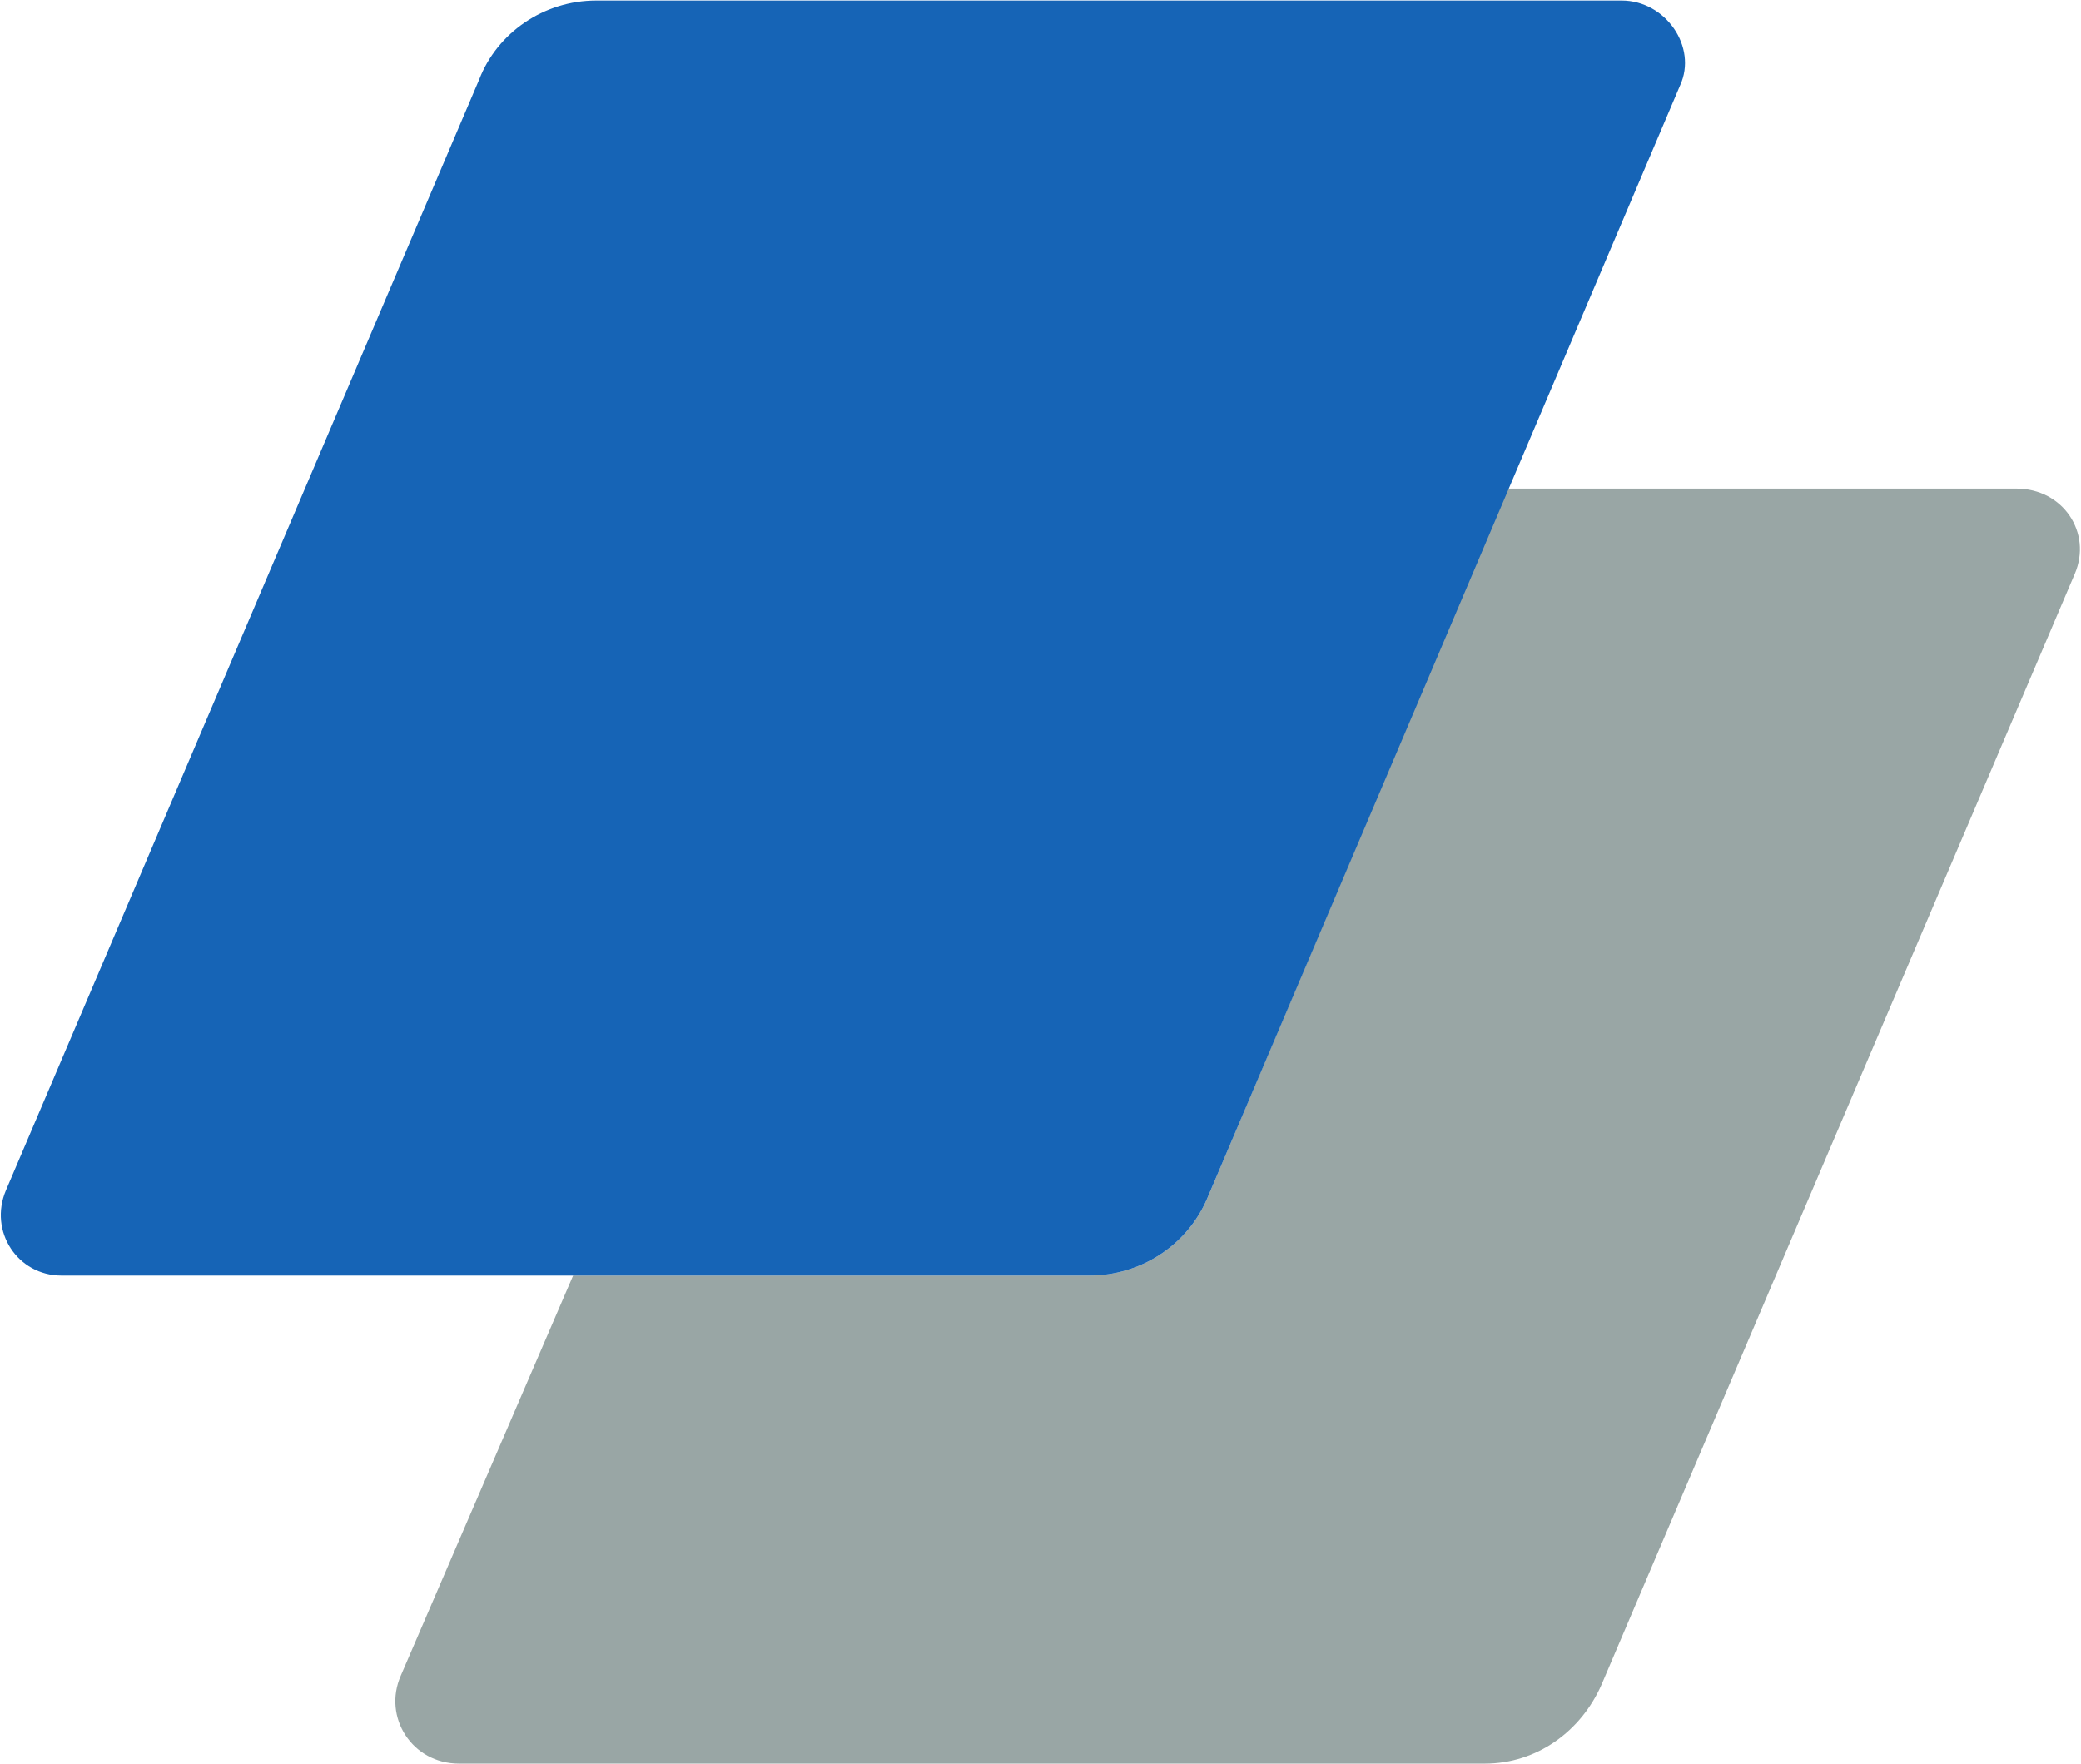
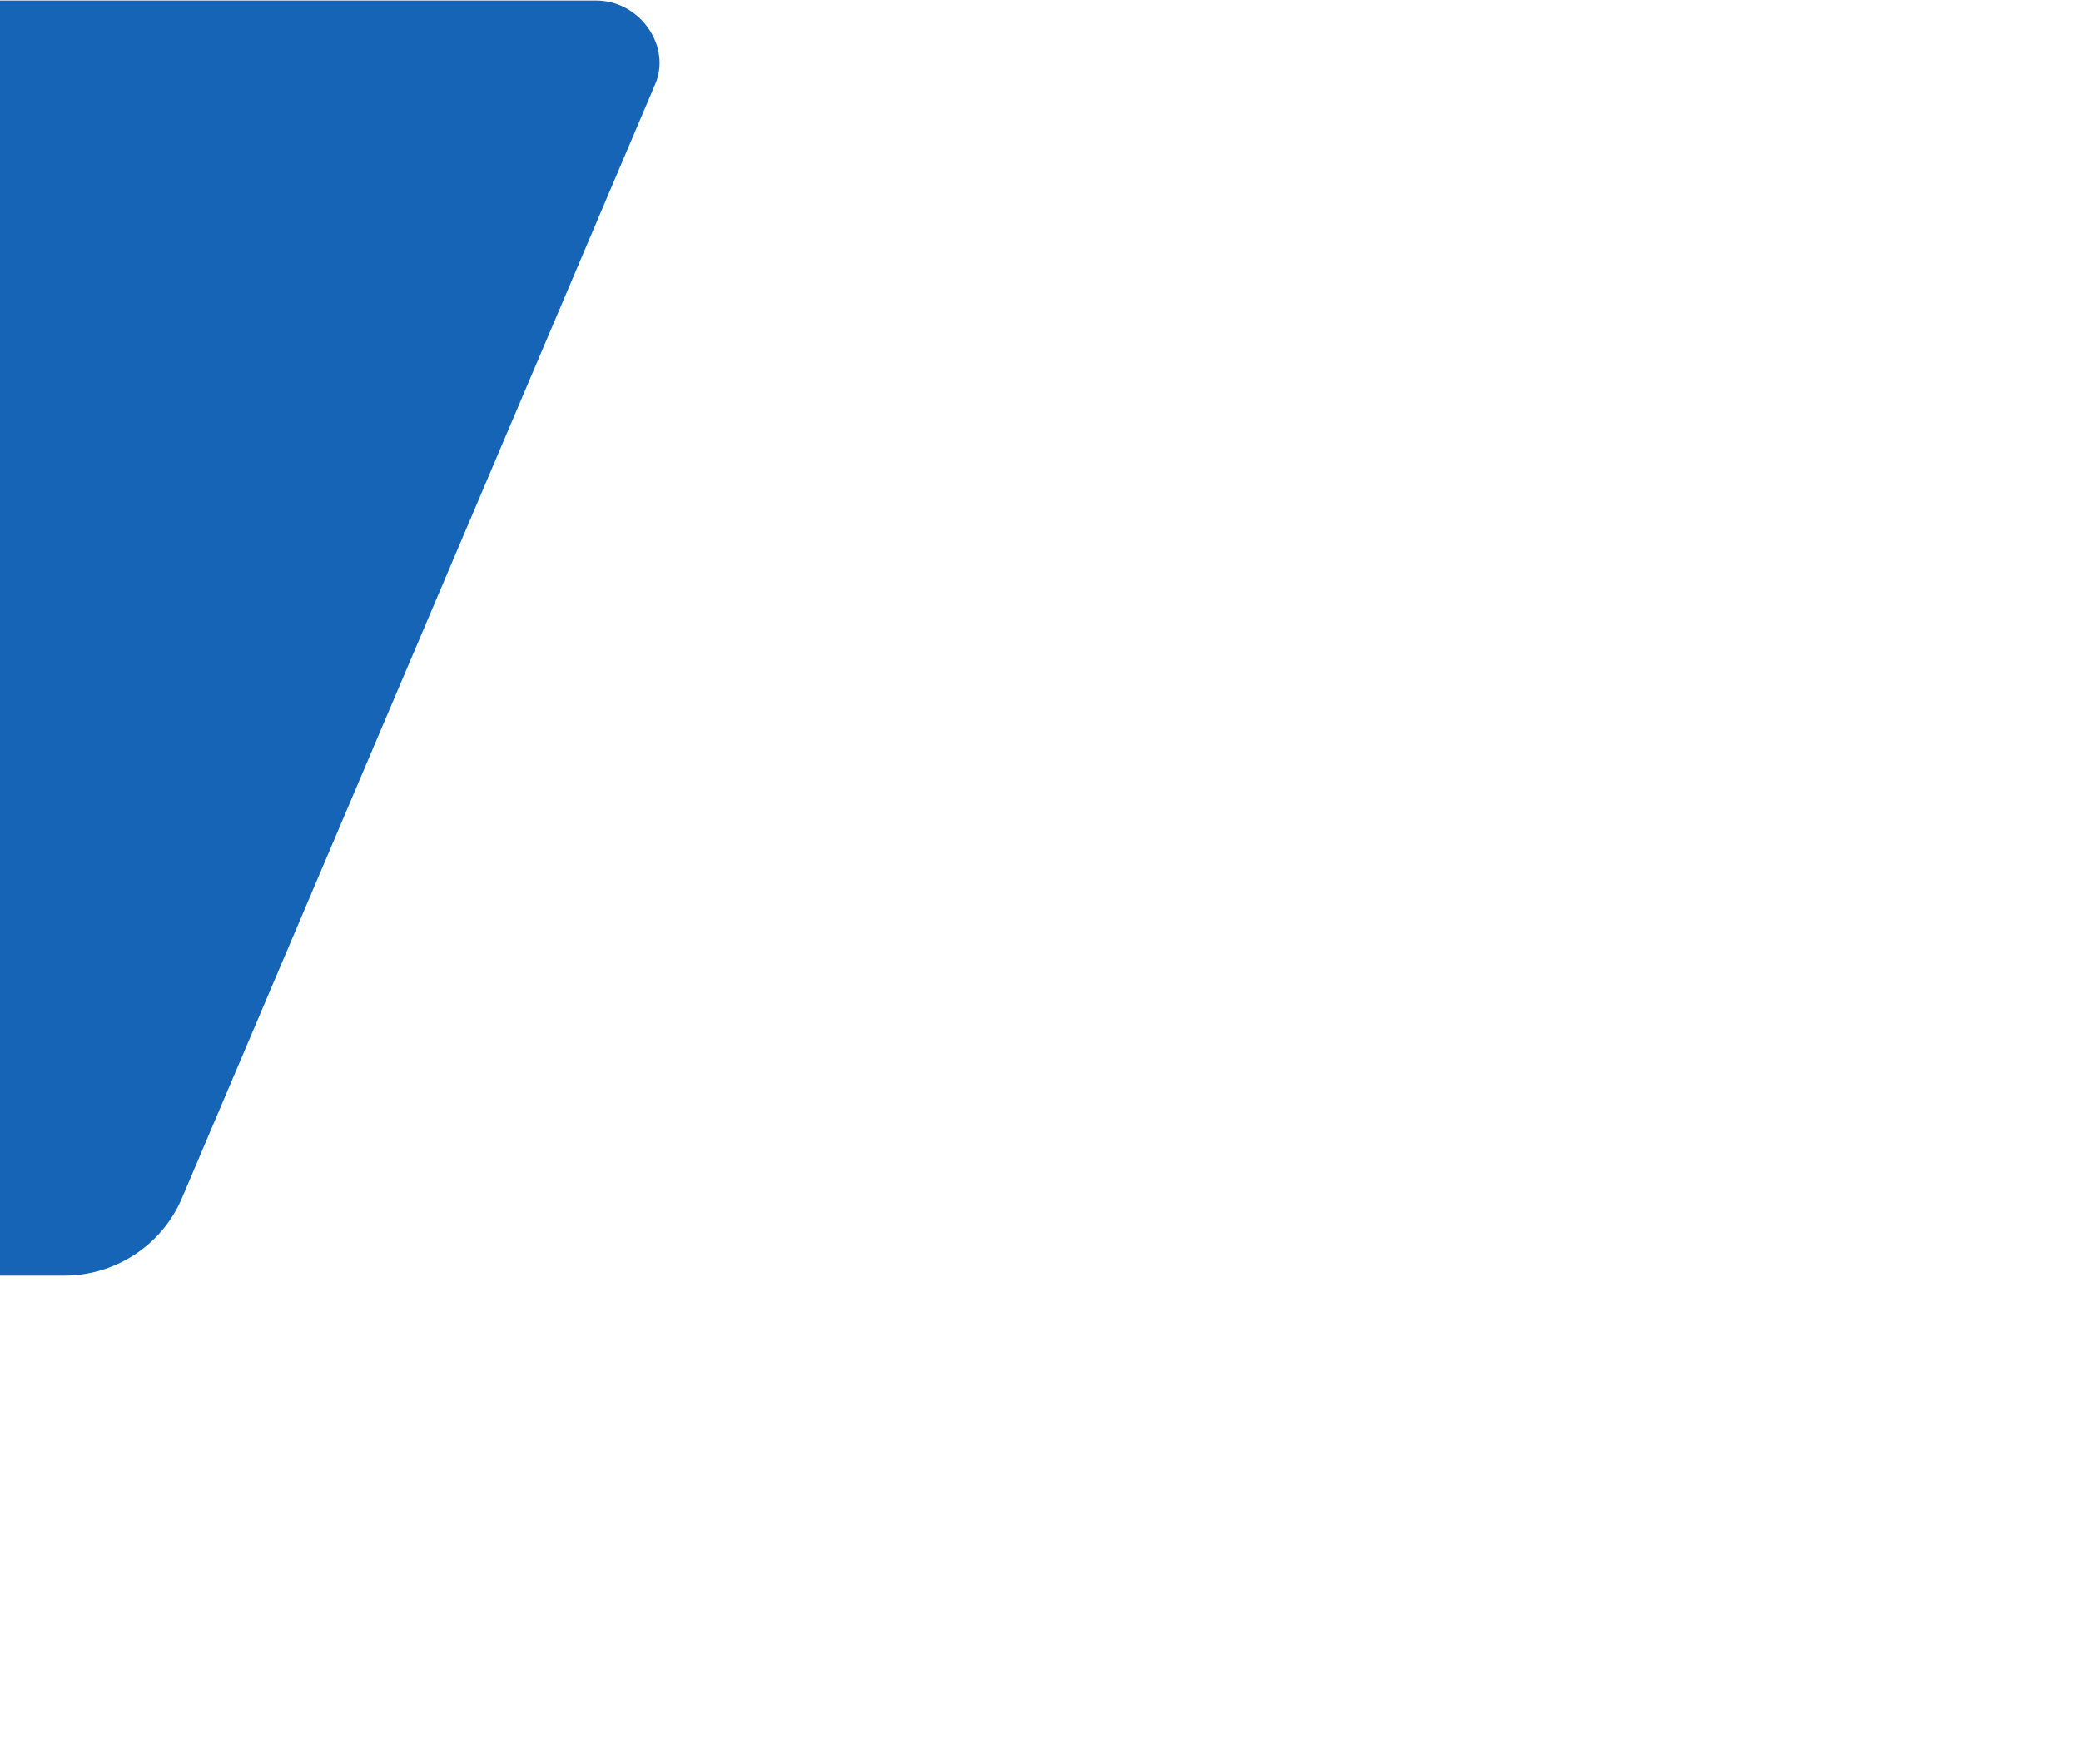
<svg xmlns="http://www.w3.org/2000/svg" version="1.2" viewBox="0 0 1504 1275" width="1504" height="1275">
  <title>ficheproduit_Placoplatre_BA_6-1-pdf-svg (1)-svg</title>
  <style>
		.s0 { fill: #99a6a5 } 
		.s1 { fill: #1664b6 } 
	</style>
  <g id="Clip-Path: Clip-Path: Page 1" clip-path="url(#cp1)">
    <g id="Clip-Path: Page 1">
      <g id="Page 1">
-         <path id="Path 2" class="s0" d="m1457.3 353.1h-367.6l-217.4 513.4c-14.8 34.1-48.6 55.3-84.6 55.3h-373.5l-124.6 289.3c-13 29.7 8.1 63.4 42.2 63.4h741.2c37.8 0 69.7-23.4 84.5-57.1l342-802.7c12.7-29.7-8.5-61.6-42.2-61.6z" />
-         <path id="Path 3" fill-rule="evenodd" class="s1" d="m430.9 0.4h741.1c31.9 0 54.9 33.7 42.3 61.2l-342 804.9c-14.8 34.1-48.6 55.3-84.6 55.3h-743.3c-31.6 0-52.7-31.9-40.1-61.6l342-802.7c13-33.8 46.7-57.1 84.6-57.1z" />
+         <path id="Path 3" fill-rule="evenodd" class="s1" d="m430.9 0.4c31.9 0 54.9 33.7 42.3 61.2l-342 804.9c-14.8 34.1-48.6 55.3-84.6 55.3h-743.3c-31.6 0-52.7-31.9-40.1-61.6l342-802.7c13-33.8 46.7-57.1 84.6-57.1z" />
      </g>
    </g>
  </g>
</svg>